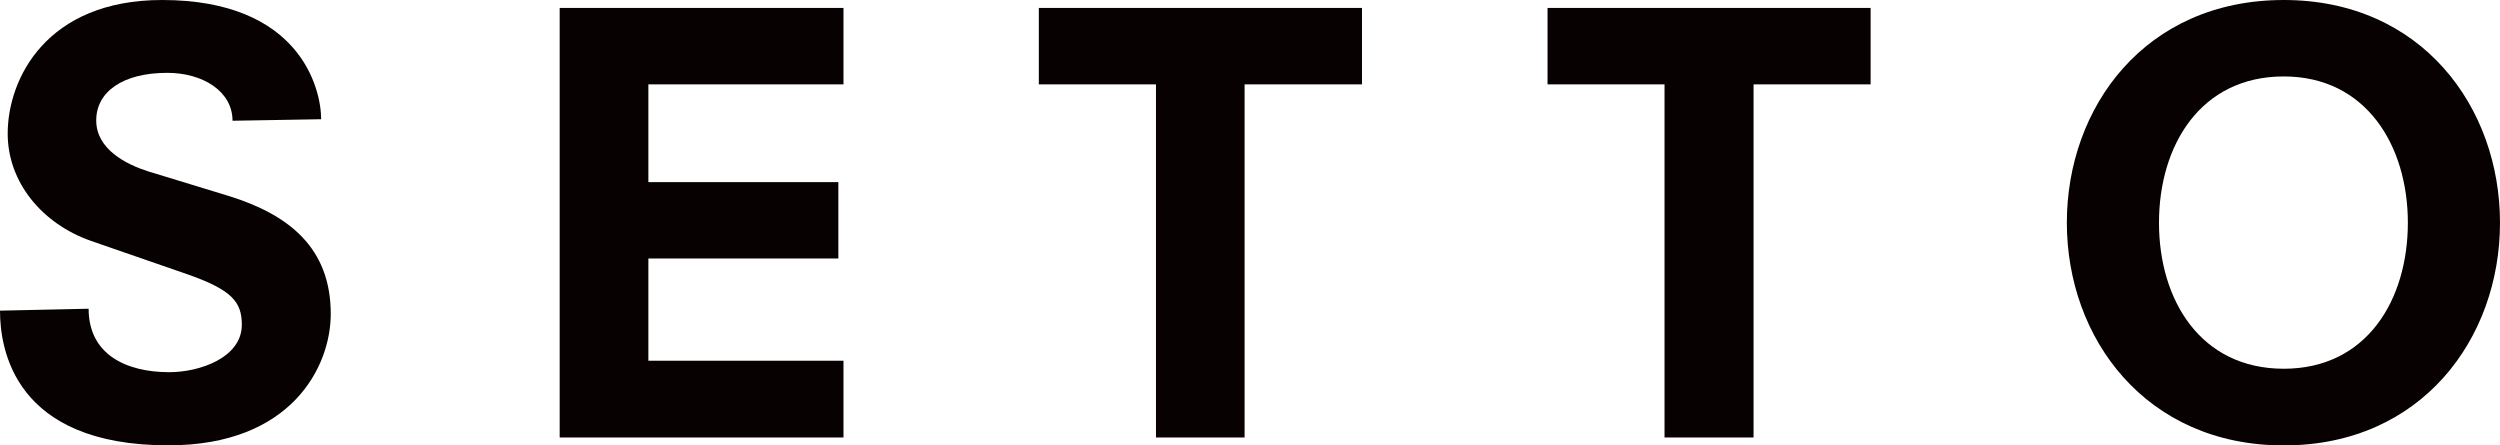
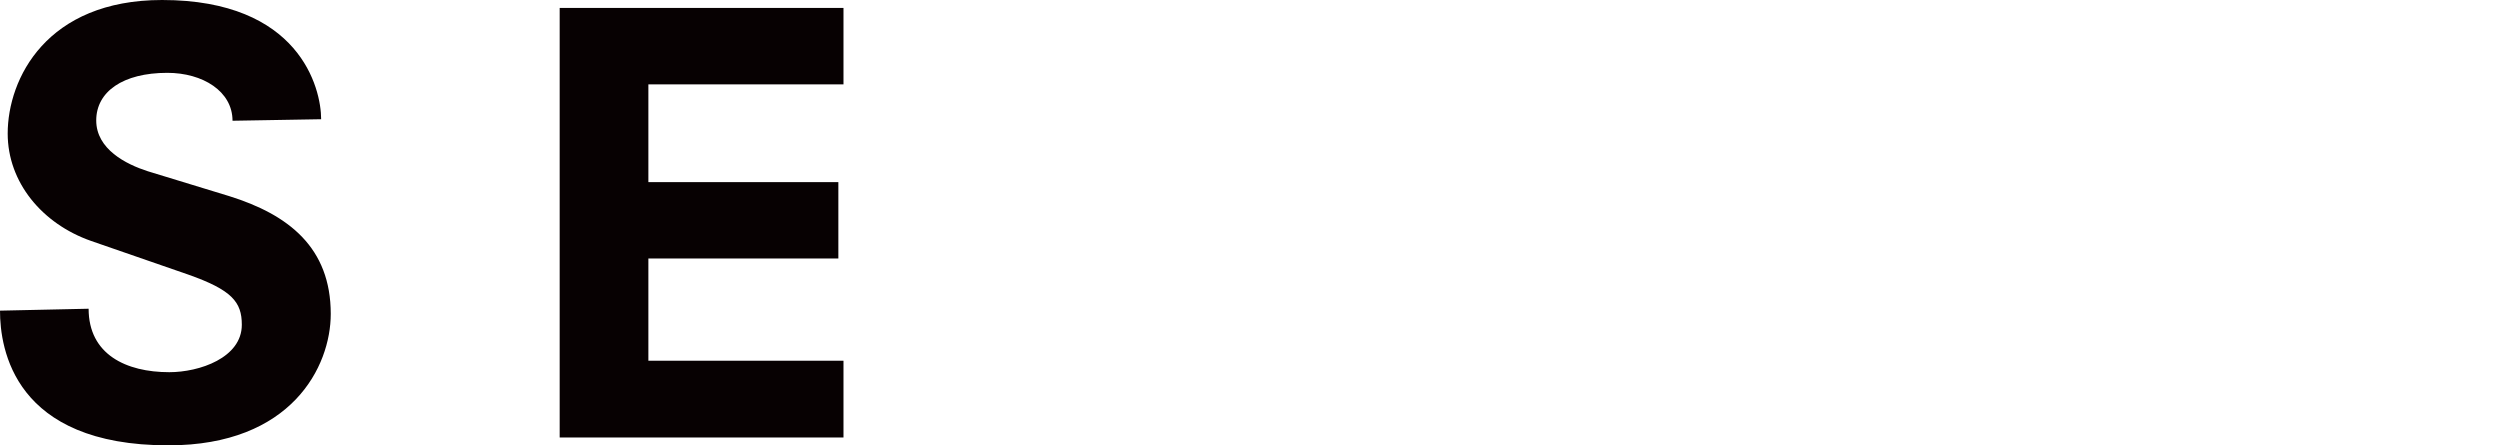
<svg xmlns="http://www.w3.org/2000/svg" id="_レイヤー_2" viewBox="0 0 312.01 55.59">
  <defs>
    <style>.cls-1{fill:#070102;}</style>
  </defs>
  <g id="_レイヤー_1-2">
    <g>
      <path class="cls-1" d="M29.02,15.07c0-3.68-3.72-5.98-8.14-5.98-5.54,0-8.87,2.35-8.87,5.94s3.72,5.47,6.43,6.34l10.18,3.11c7.39,2.31,12.66,6.41,12.66,14.7,0,6.55-4.87,16.4-20.25,16.4C1.75,55.59,0,43.54,0,38.77l11.06-.24c0,5.71,4.68,7.92,10.07,7.92,3.75,0,9.05-1.79,9.05-5.92,0-2.84-1.23-4.34-6.71-6.27l-12.1-4.19C5.23,27.92,.96,22.73,.96,16.67,.96,9.81,5.82,0,20.23,0c17.14,0,19.85,10.97,19.85,14.88l-11.06,.19Z" />
      <polygon class="cls-1" points="69.85 .99 105.27 .99 105.27 10.53 80.92 10.53 80.92 22.73 104.63 22.73 104.63 32.26 80.92 32.26 80.92 45.02 105.27 45.02 105.27 54.6 69.85 54.6 69.85 .99" />
-       <polygon class="cls-1" points="144.27 10.53 129.65 10.53 129.65 .99 169.98 .99 169.98 10.53 155.33 10.53 155.33 54.6 144.27 54.6 144.27 10.53" />
-       <polygon class="cls-1" points="207.74 10.53 193.14 10.53 193.14 .99 233.46 .99 233.46 10.53 218.85 10.53 218.85 54.6 207.74 54.6 207.74 10.53" />
-       <path class="cls-1" d="M285.02,0c17.25,0,26.99,13.4,26.99,27.8s-9.74,27.79-26.99,27.79-27.07-13.39-27.07-27.79S267.69,0,285.02,0m0,9.54c-10.38,0-15.57,8.6-15.57,18.26s5.19,18.22,15.57,18.22,15.49-8.61,15.49-18.22-5.19-18.26-15.49-18.26" />
    </g>
  </g>
</svg>